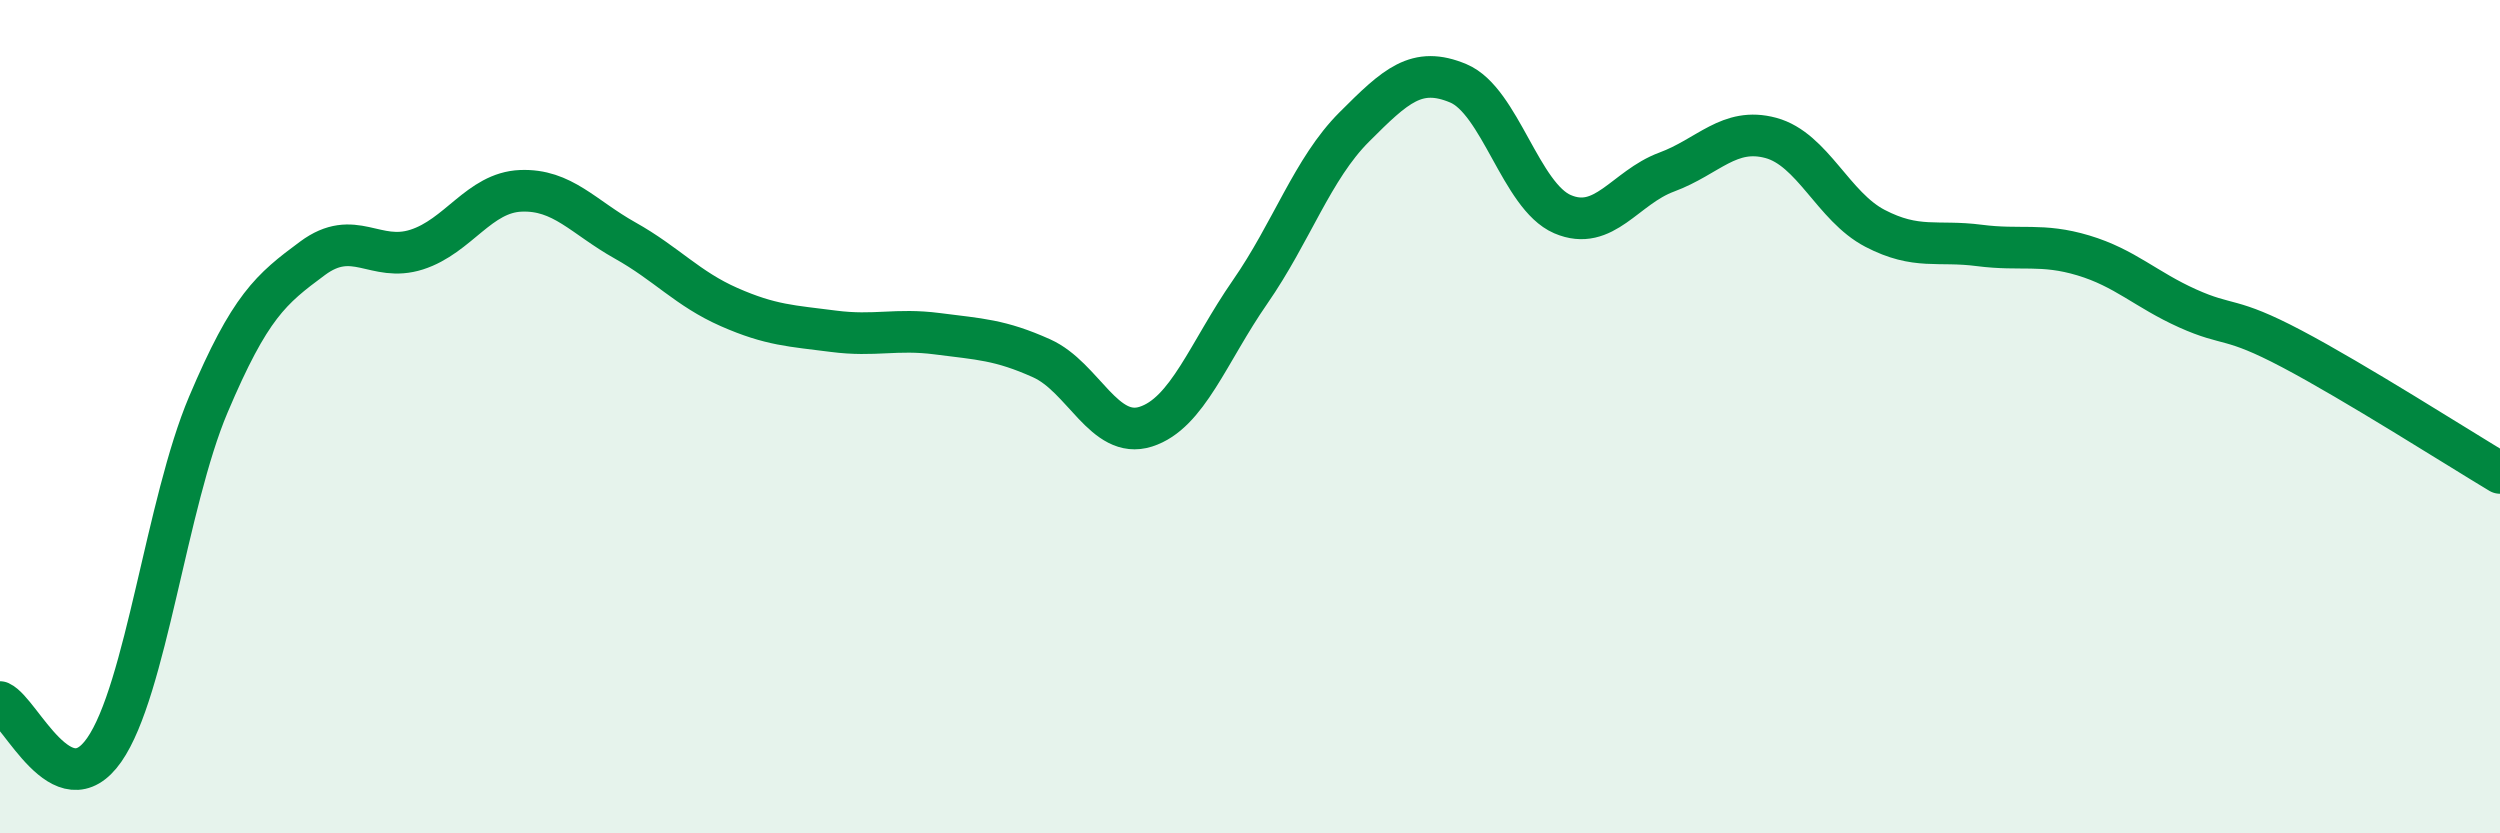
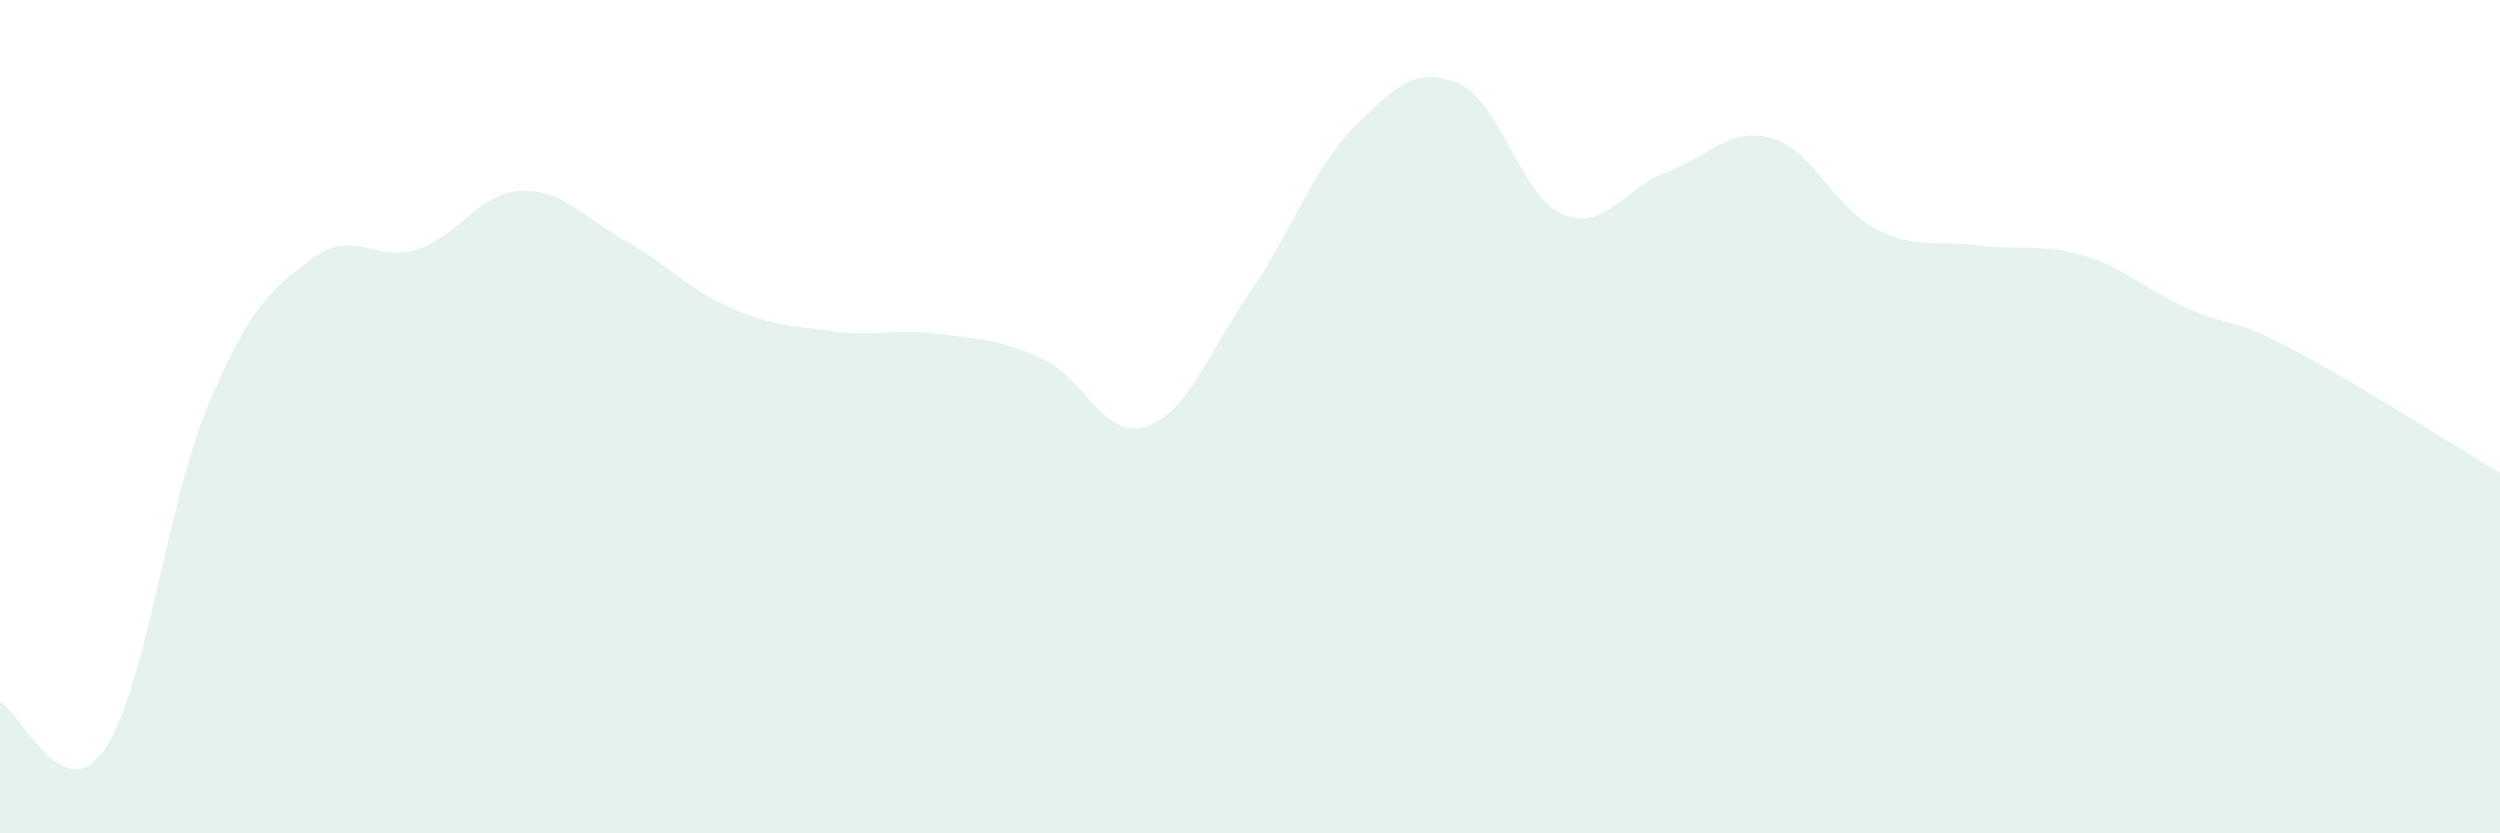
<svg xmlns="http://www.w3.org/2000/svg" width="60" height="20" viewBox="0 0 60 20">
  <path d="M 0,16.85 C 0.5,17.08 1.5,19.43 2.5,18 C 3.5,16.57 4,12.07 5,9.71 C 6,7.35 6.5,6.94 7.5,6.2 C 8.5,5.46 9,6.31 10,5.99 C 11,5.67 11.5,4.62 12.5,4.58 C 13.5,4.54 14,5.21 15,5.77 C 16,6.33 16.5,6.93 17.5,7.37 C 18.5,7.81 19,7.82 20,7.95 C 21,8.08 21.5,7.88 22.5,8.01 C 23.5,8.14 24,8.15 25,8.6 C 26,9.05 26.5,10.56 27.5,10.24 C 28.5,9.92 29,8.45 30,7.01 C 31,5.57 31.5,4.05 32.5,3.05 C 33.5,2.05 34,1.58 35,2 C 36,2.42 36.5,4.71 37.5,5.14 C 38.5,5.57 39,4.5 40,4.13 C 41,3.76 41.5,3.04 42.5,3.31 C 43.5,3.58 44,4.96 45,5.48 C 46,6 46.5,5.76 47.5,5.89 C 48.5,6.02 49,5.83 50,6.13 C 51,6.43 51.5,6.95 52.5,7.4 C 53.5,7.85 53.5,7.58 55,8.37 C 56.5,9.16 59,10.75 60,11.35L60 20L0 20Z" fill="#008740" opacity="0.1" stroke-linecap="round" stroke-linejoin="round" />
-   <path d="M 0,16.85 C 0.5,17.08 1.5,19.43 2.5,18 C 3.5,16.57 4,12.07 5,9.71 C 6,7.35 6.5,6.94 7.5,6.2 C 8.5,5.46 9,6.31 10,5.99 C 11,5.67 11.5,4.62 12.5,4.58 C 13.5,4.54 14,5.21 15,5.77 C 16,6.33 16.5,6.93 17.5,7.37 C 18.5,7.81 19,7.82 20,7.95 C 21,8.08 21.5,7.88 22.5,8.01 C 23.5,8.14 24,8.15 25,8.6 C 26,9.05 26.5,10.56 27.5,10.24 C 28.5,9.92 29,8.45 30,7.01 C 31,5.57 31.5,4.05 32.5,3.05 C 33.5,2.05 34,1.58 35,2 C 36,2.42 36.5,4.71 37.5,5.14 C 38.5,5.57 39,4.5 40,4.13 C 41,3.76 41.5,3.04 42.5,3.31 C 43.5,3.58 44,4.96 45,5.48 C 46,6 46.5,5.76 47.5,5.89 C 48.5,6.02 49,5.83 50,6.13 C 51,6.43 51.5,6.95 52.5,7.4 C 53.5,7.85 53.5,7.58 55,8.37 C 56.5,9.16 59,10.75 60,11.35" stroke="#008740" stroke-width="1" fill="none" stroke-linecap="round" stroke-linejoin="round" />
</svg>